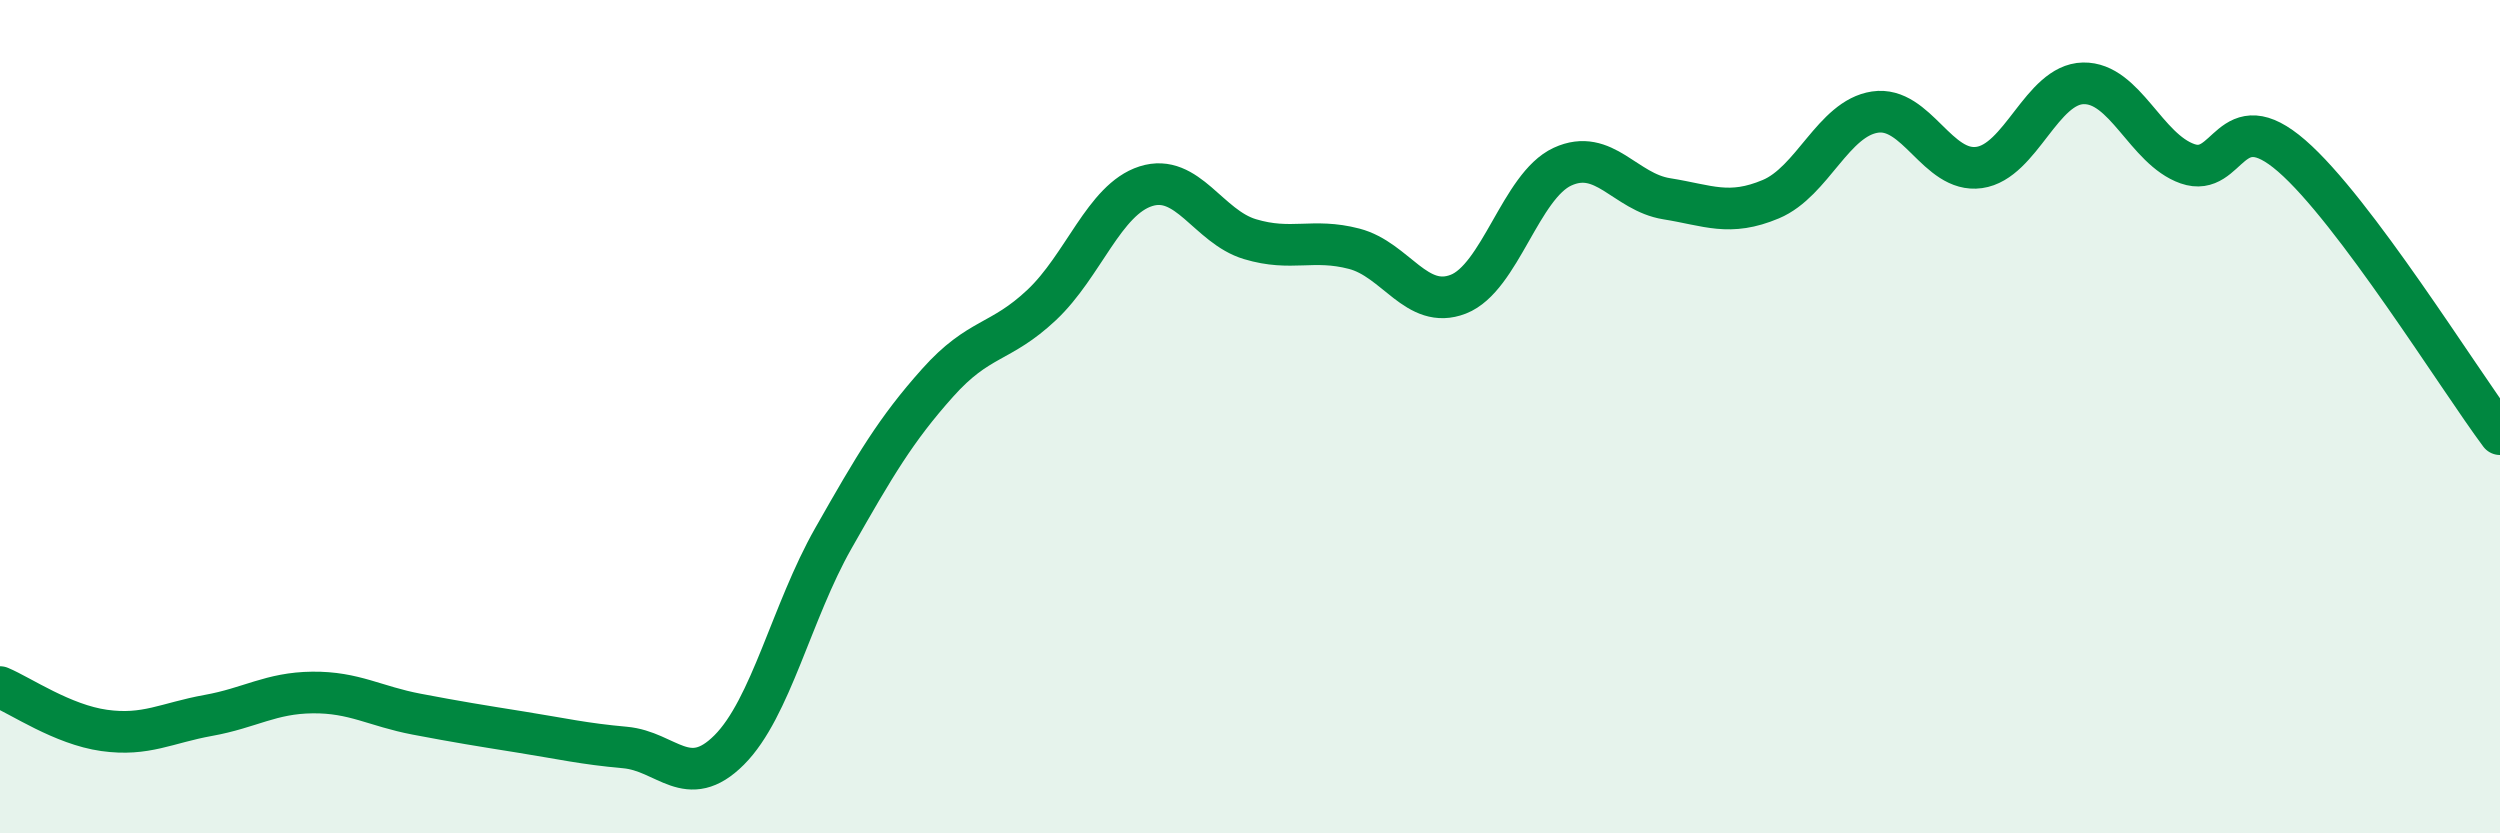
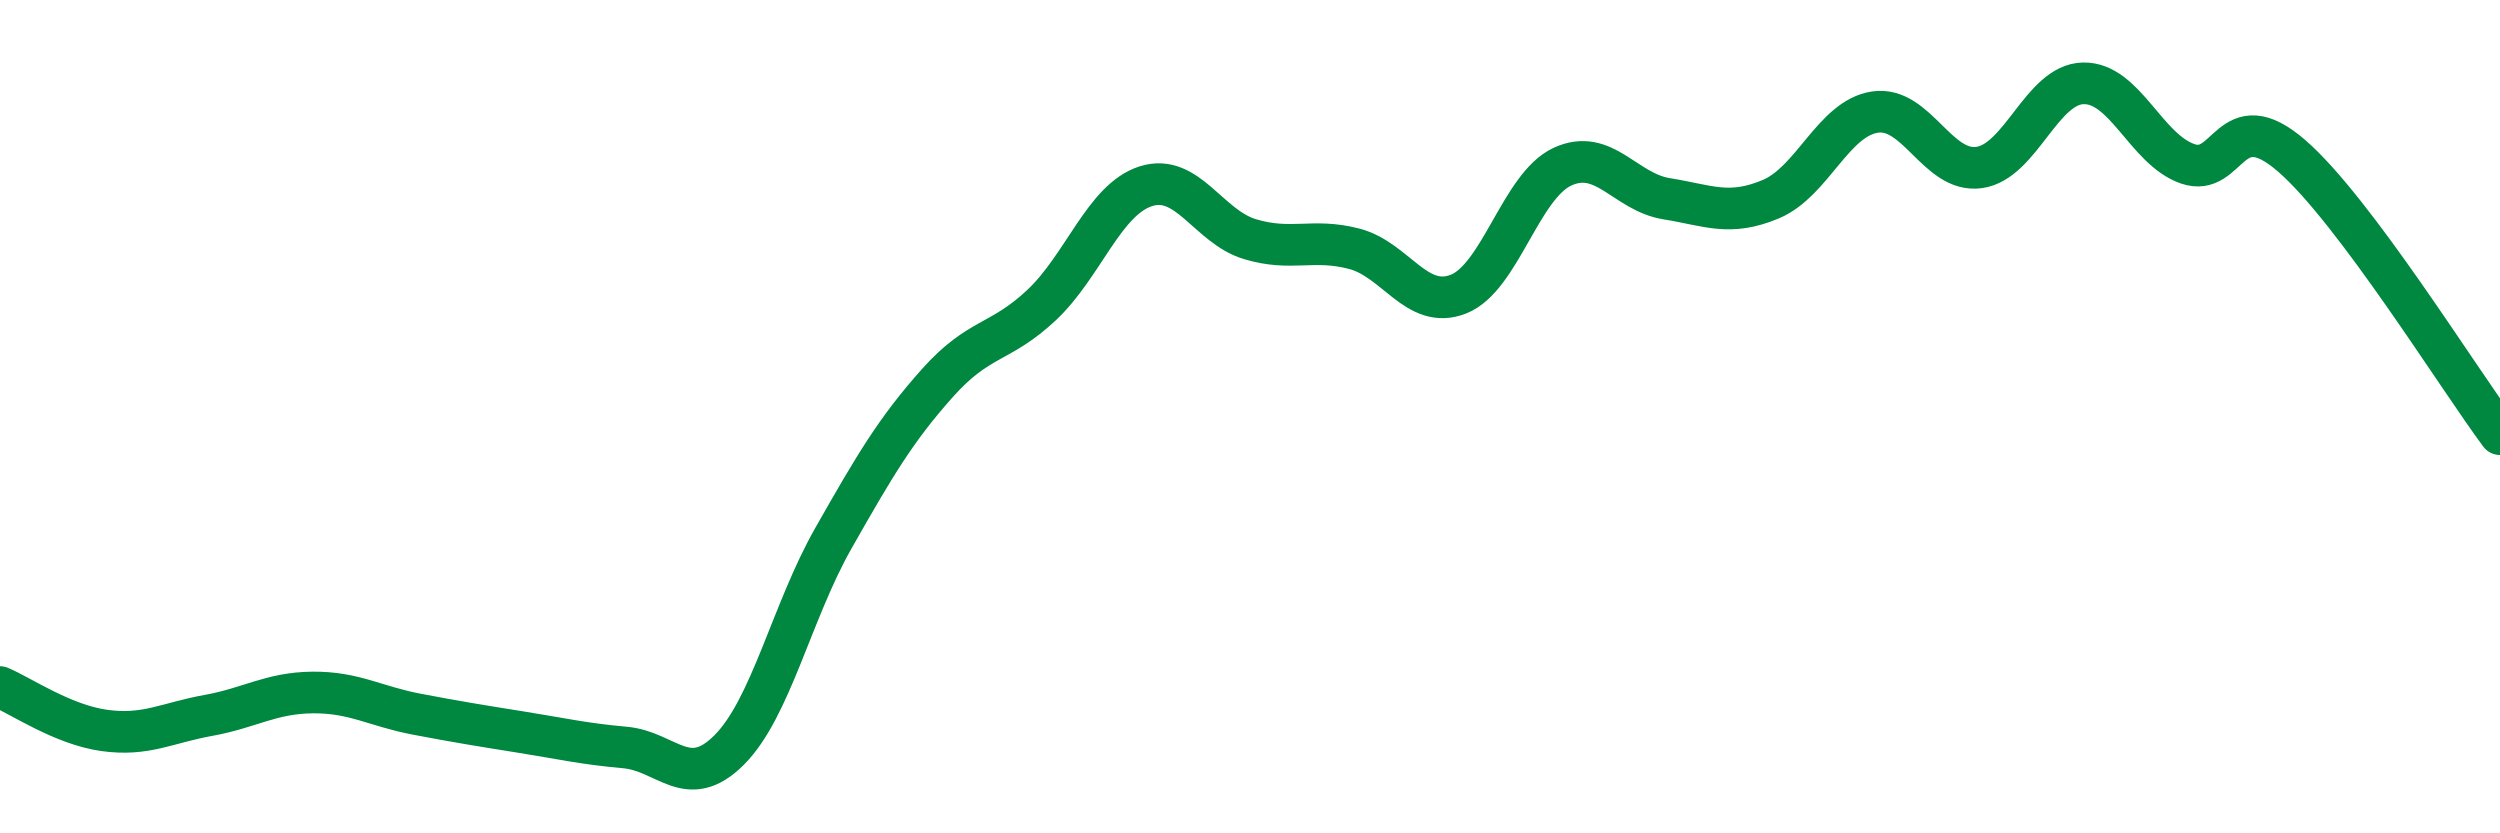
<svg xmlns="http://www.w3.org/2000/svg" width="60" height="20" viewBox="0 0 60 20">
-   <path d="M 0,16.49 C 0.5,16.7 1.5,17.39 2.5,17.53 C 3.5,17.67 4,17.35 5,17.17 C 6,16.99 6.5,16.63 7.5,16.62 C 8.5,16.61 9,16.95 10,17.14 C 11,17.33 11.5,17.41 12.5,17.57 C 13.5,17.73 14,17.85 15,17.94 C 16,18.03 16.5,19 17.5,18 C 18.5,17 19,14.68 20,12.92 C 21,11.16 21.5,10.31 22.5,9.19 C 23.5,8.07 24,8.26 25,7.32 C 26,6.38 26.5,4.79 27.5,4.47 C 28.5,4.15 29,5.44 30,5.74 C 31,6.04 31.5,5.71 32.5,5.97 C 33.5,6.23 34,7.45 35,7.06 C 36,6.67 36.5,4.46 37.5,4 C 38.5,3.54 39,4.61 40,4.77 C 41,4.93 41.5,5.2 42.5,4.78 C 43.5,4.36 44,2.84 45,2.69 C 46,2.54 46.5,4.16 47.5,4.02 C 48.5,3.88 49,2.02 50,2 C 51,1.98 51.5,3.58 52.5,3.93 C 53.5,4.28 53.5,2.44 55,3.74 C 56.5,5.04 59,9.08 60,10.42L60 20L0 20Z" fill="#008740" opacity="0.1" stroke-linecap="round" stroke-linejoin="round" />
  <path d="M 0,16.49 C 0.5,16.7 1.5,17.39 2.5,17.53 C 3.5,17.67 4,17.35 5,17.17 C 6,16.99 6.5,16.63 7.5,16.62 C 8.5,16.61 9,16.95 10,17.14 C 11,17.33 11.5,17.41 12.5,17.57 C 13.5,17.73 14,17.85 15,17.94 C 16,18.03 16.5,19 17.5,18 C 18.5,17 19,14.68 20,12.92 C 21,11.16 21.5,10.31 22.5,9.19 C 23.5,8.07 24,8.26 25,7.32 C 26,6.38 26.5,4.79 27.5,4.47 C 28.5,4.15 29,5.44 30,5.74 C 31,6.04 31.5,5.71 32.5,5.97 C 33.5,6.23 34,7.45 35,7.06 C 36,6.67 36.5,4.46 37.5,4 C 38.5,3.54 39,4.61 40,4.77 C 41,4.93 41.5,5.2 42.5,4.78 C 43.5,4.36 44,2.84 45,2.69 C 46,2.54 46.5,4.16 47.5,4.02 C 48.5,3.88 49,2.02 50,2 C 51,1.98 51.5,3.58 52.5,3.93 C 53.5,4.28 53.5,2.44 55,3.74 C 56.5,5.04 59,9.08 60,10.42" stroke="#008740" stroke-width="1" fill="none" stroke-linecap="round" stroke-linejoin="round" />
</svg>